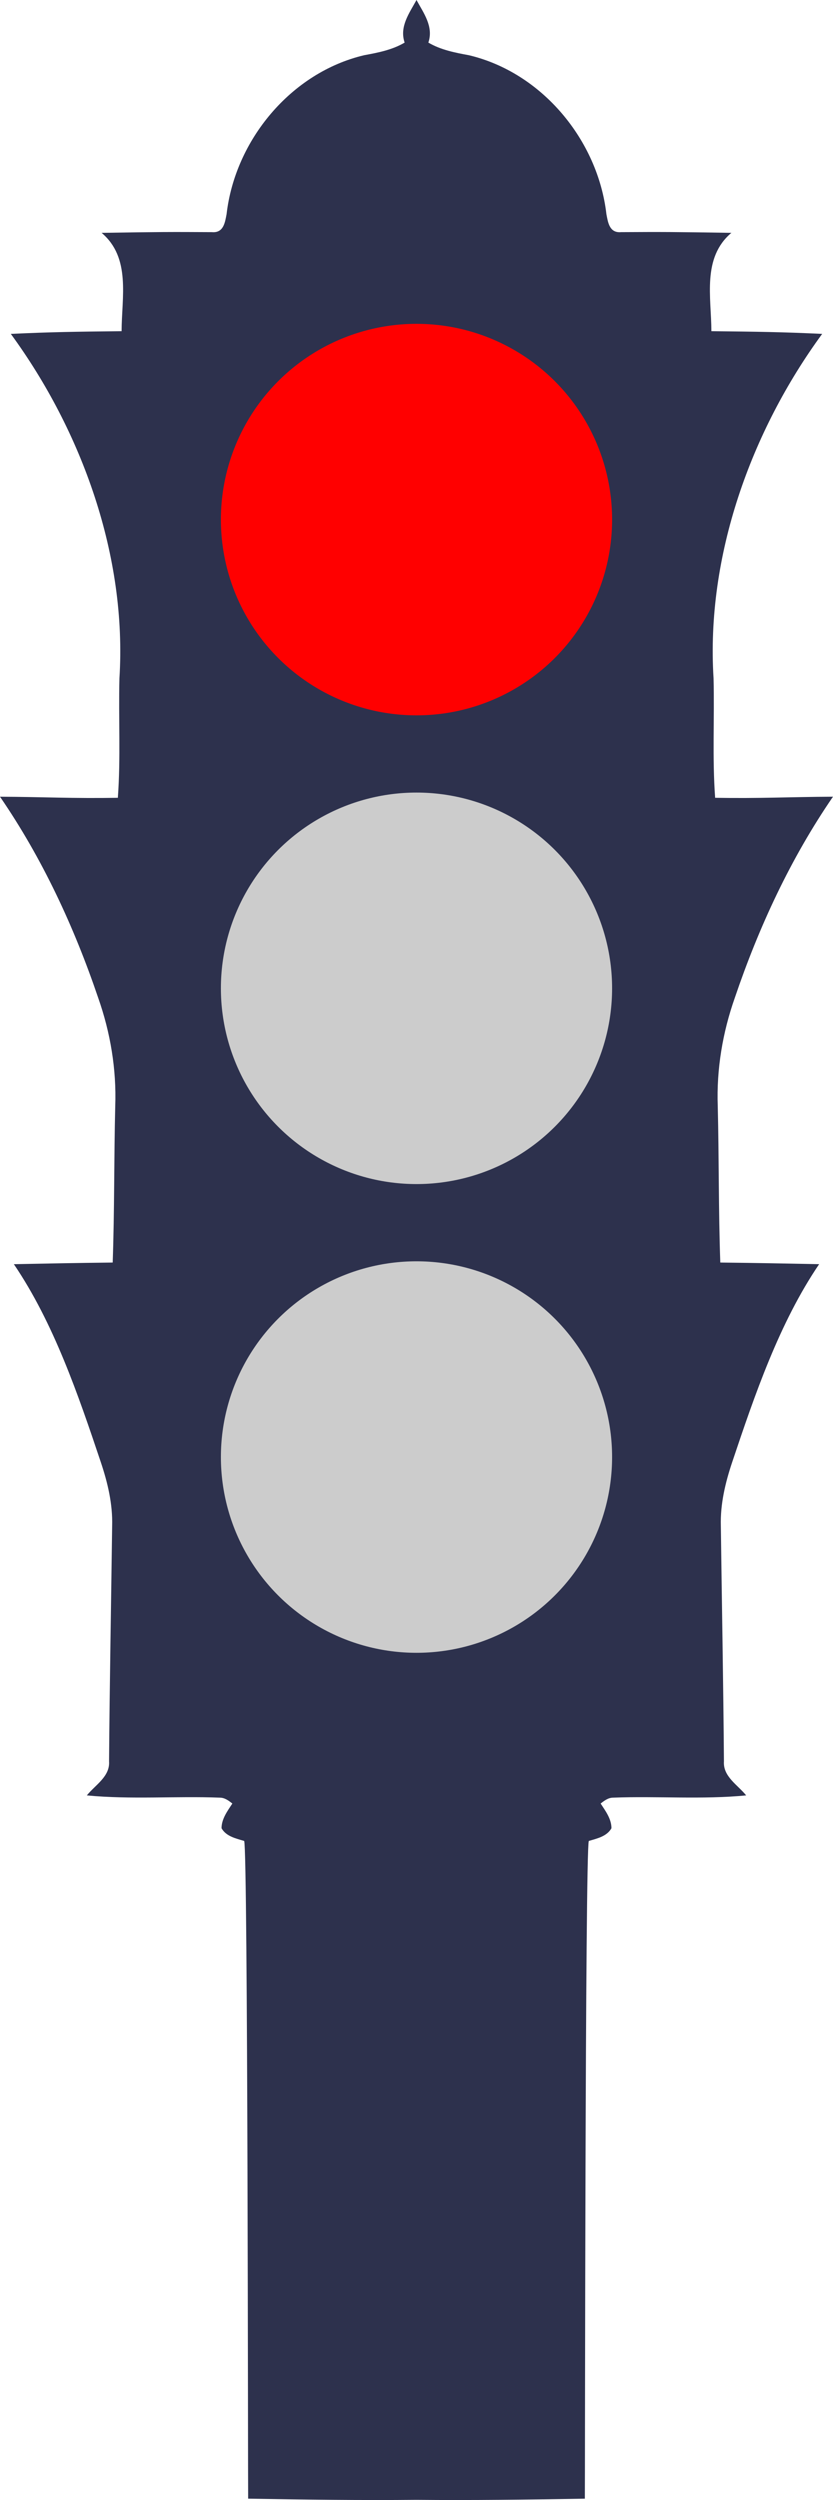
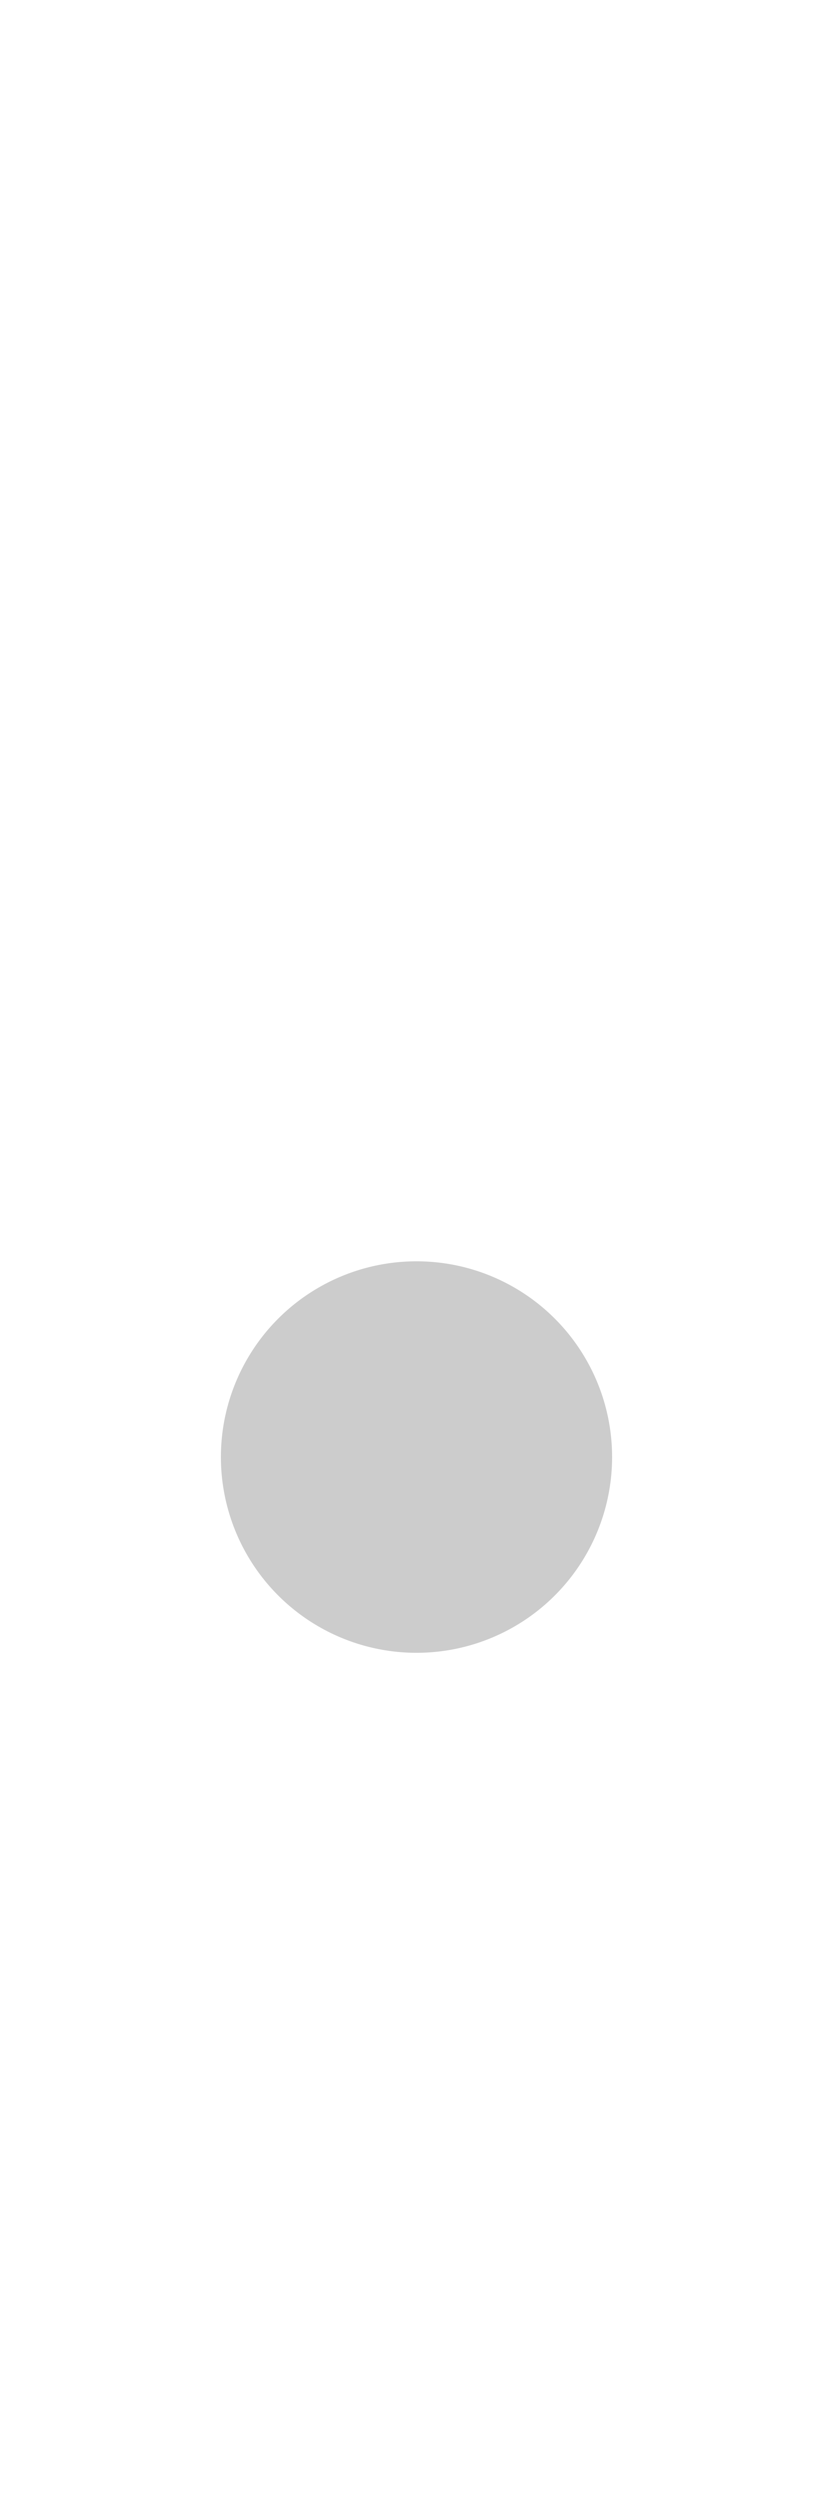
<svg xmlns="http://www.w3.org/2000/svg" height="896.05pt" width="398.4" viewBox="0 0 298.8 896.046">
-   <path d="M149.4 0c-2.563 4.692-6.196 9.547-4.255 15.266-4.449 2.624-9.527 3.602-14.53 4.525-26.262 6.214-46.297 30.483-49.34 56.978-.554 2.826-1.025 6.805-5.234 6.436-15.061-.094-18.475-.08-39.59.256 10.57 8.939 7.195 23.115 7.168 35.242-16.699.178-25.304.294-39.739.969 25.557 34.92 41.704 79.72 38.962 123.43-.362 14.287.48 28.577-.57 42.84-16.304.27-26.593-.31-42.272-.39 15.202 22.13 26.604 46.7 35.214 72.07 4.382 12.43 6.597 25.622 6.122 38.812-.458 18.693-.254 37.4-.913 56.083-13.749.153-21.799.313-35.455.583 14.308 21.05 23.147 46.99 31.192 70.966 2.464 7.351 4.292 15.018 4.067 22.816-.367 28.144-.894 56.27-1.109 84.412.387 5.449-4.953 8.455-7.973 12.208 15.83 1.527 31.81.2 47.68.803 1.777-.01 3.199 1.077 4.52 2.11-1.762 2.693-3.869 5.495-3.88 8.857 1.657 2.93 5.155 3.67 8.127 4.553 1.34 3.77 1.341 231.78 1.419 235.74 20.426.344 40.432.618 60.389.416 19.957.202 39.963-.072 60.389-.416.077-3.957.079-231.97 1.418-235.74 2.972-.884 6.47-1.623 8.127-4.553-.011-3.362-2.118-6.164-3.88-8.856 1.321-1.034 2.743-2.121 4.52-2.111 15.87-.602 31.85.724 47.68-.803-3.02-3.753-8.36-6.76-7.973-12.208-.215-28.142-.742-56.27-1.11-84.412-.224-7.798 1.604-15.464 4.068-22.816 8.045-23.975 16.884-49.914 31.192-70.966-13.656-.27-21.706-.43-35.455-.583-.659-18.683-.455-37.39-.913-56.083-.475-13.19 1.74-26.381 6.122-38.811 8.61-25.376 20.012-49.943 35.214-72.075-15.679.085-25.968.665-42.272.394-1.05-14.264-.208-28.553-.57-42.841-2.742-43.715 13.405-88.512 38.962-123.43-14.435-.675-23.04-.79-39.739-.97-.027-12.126-3.402-26.302 7.167-35.241-21.114-.336-24.528-.35-39.589-.256-4.209.369-4.68-3.61-5.234-6.436-3.043-26.495-23.078-50.764-49.34-56.978-5.004-.923-10.081-1.901-14.53-4.525 1.95-5.714-1.69-10.568-4.25-15.26z" fill="#2d314d" />
+   <path d="M149.4 0z" fill="#2d314d" />
  <circle cy="522.23" cx="149.4" r="70.162" fill="#ccc" />
-   <circle cx="149.4" cy="354.23" r="70.162" fill="#ccc" />
-   <circle cy="186.23" cx="149.4" r="70.162" fill="red" />
</svg>